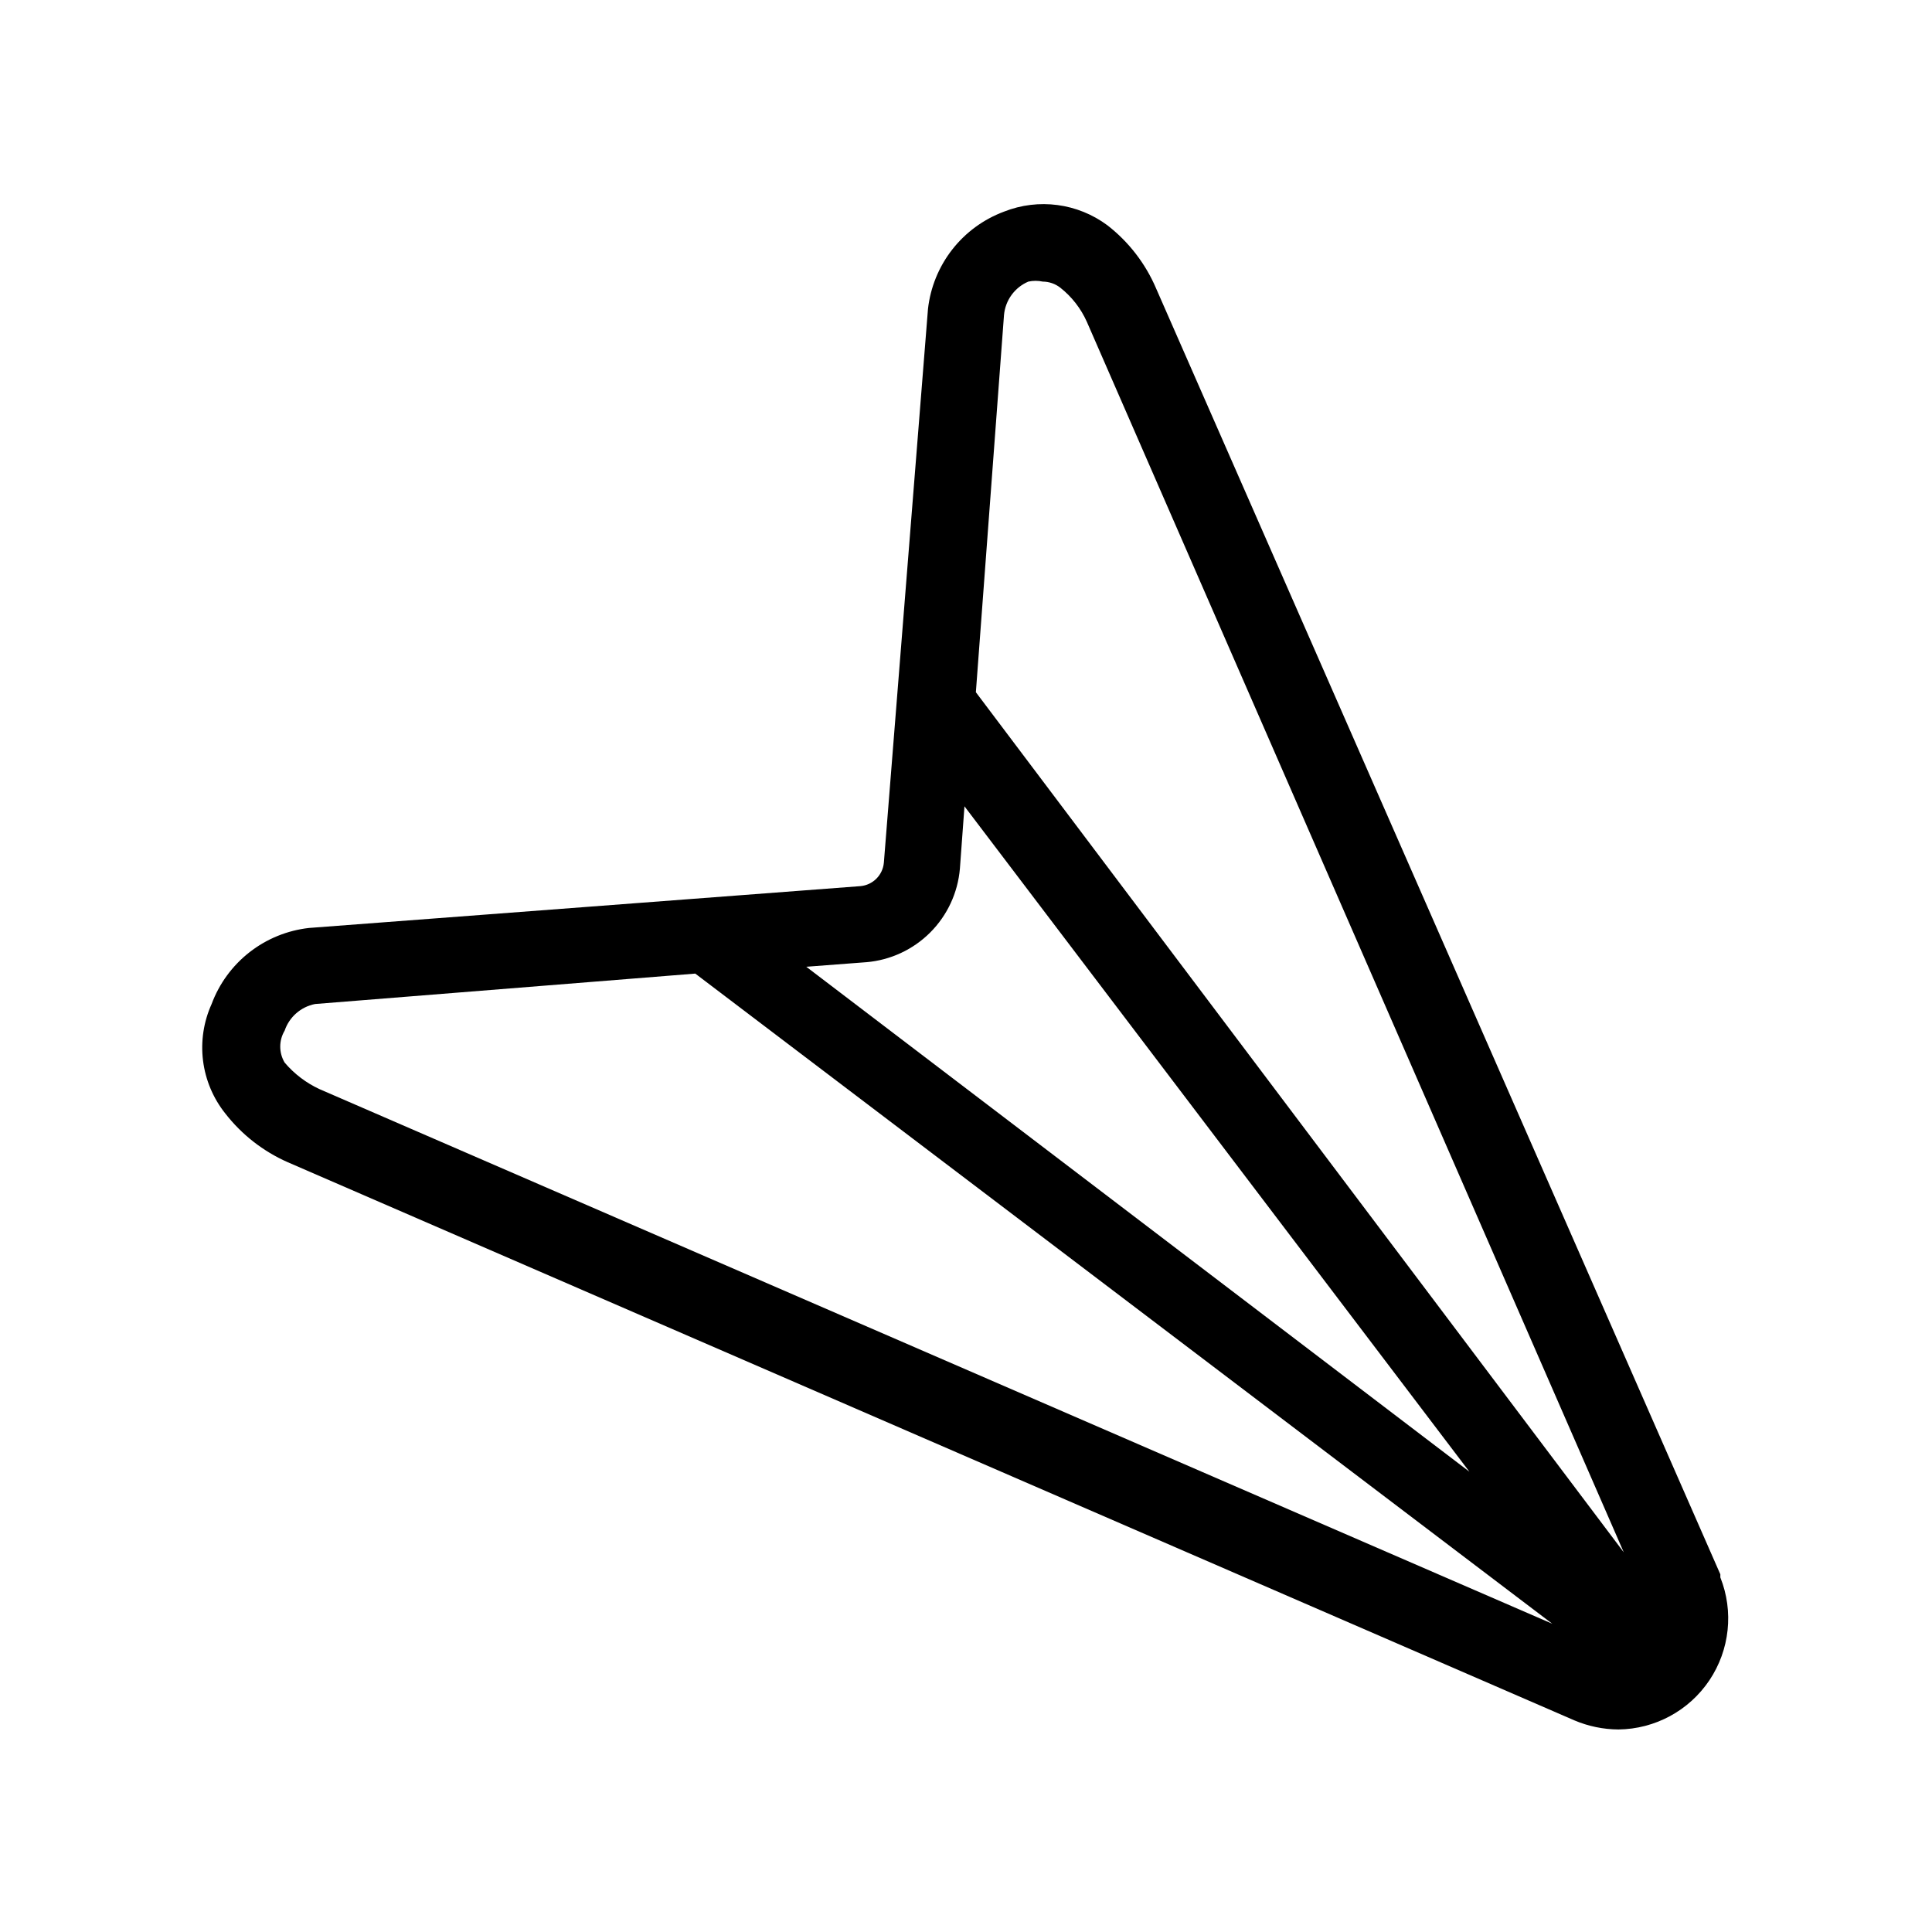
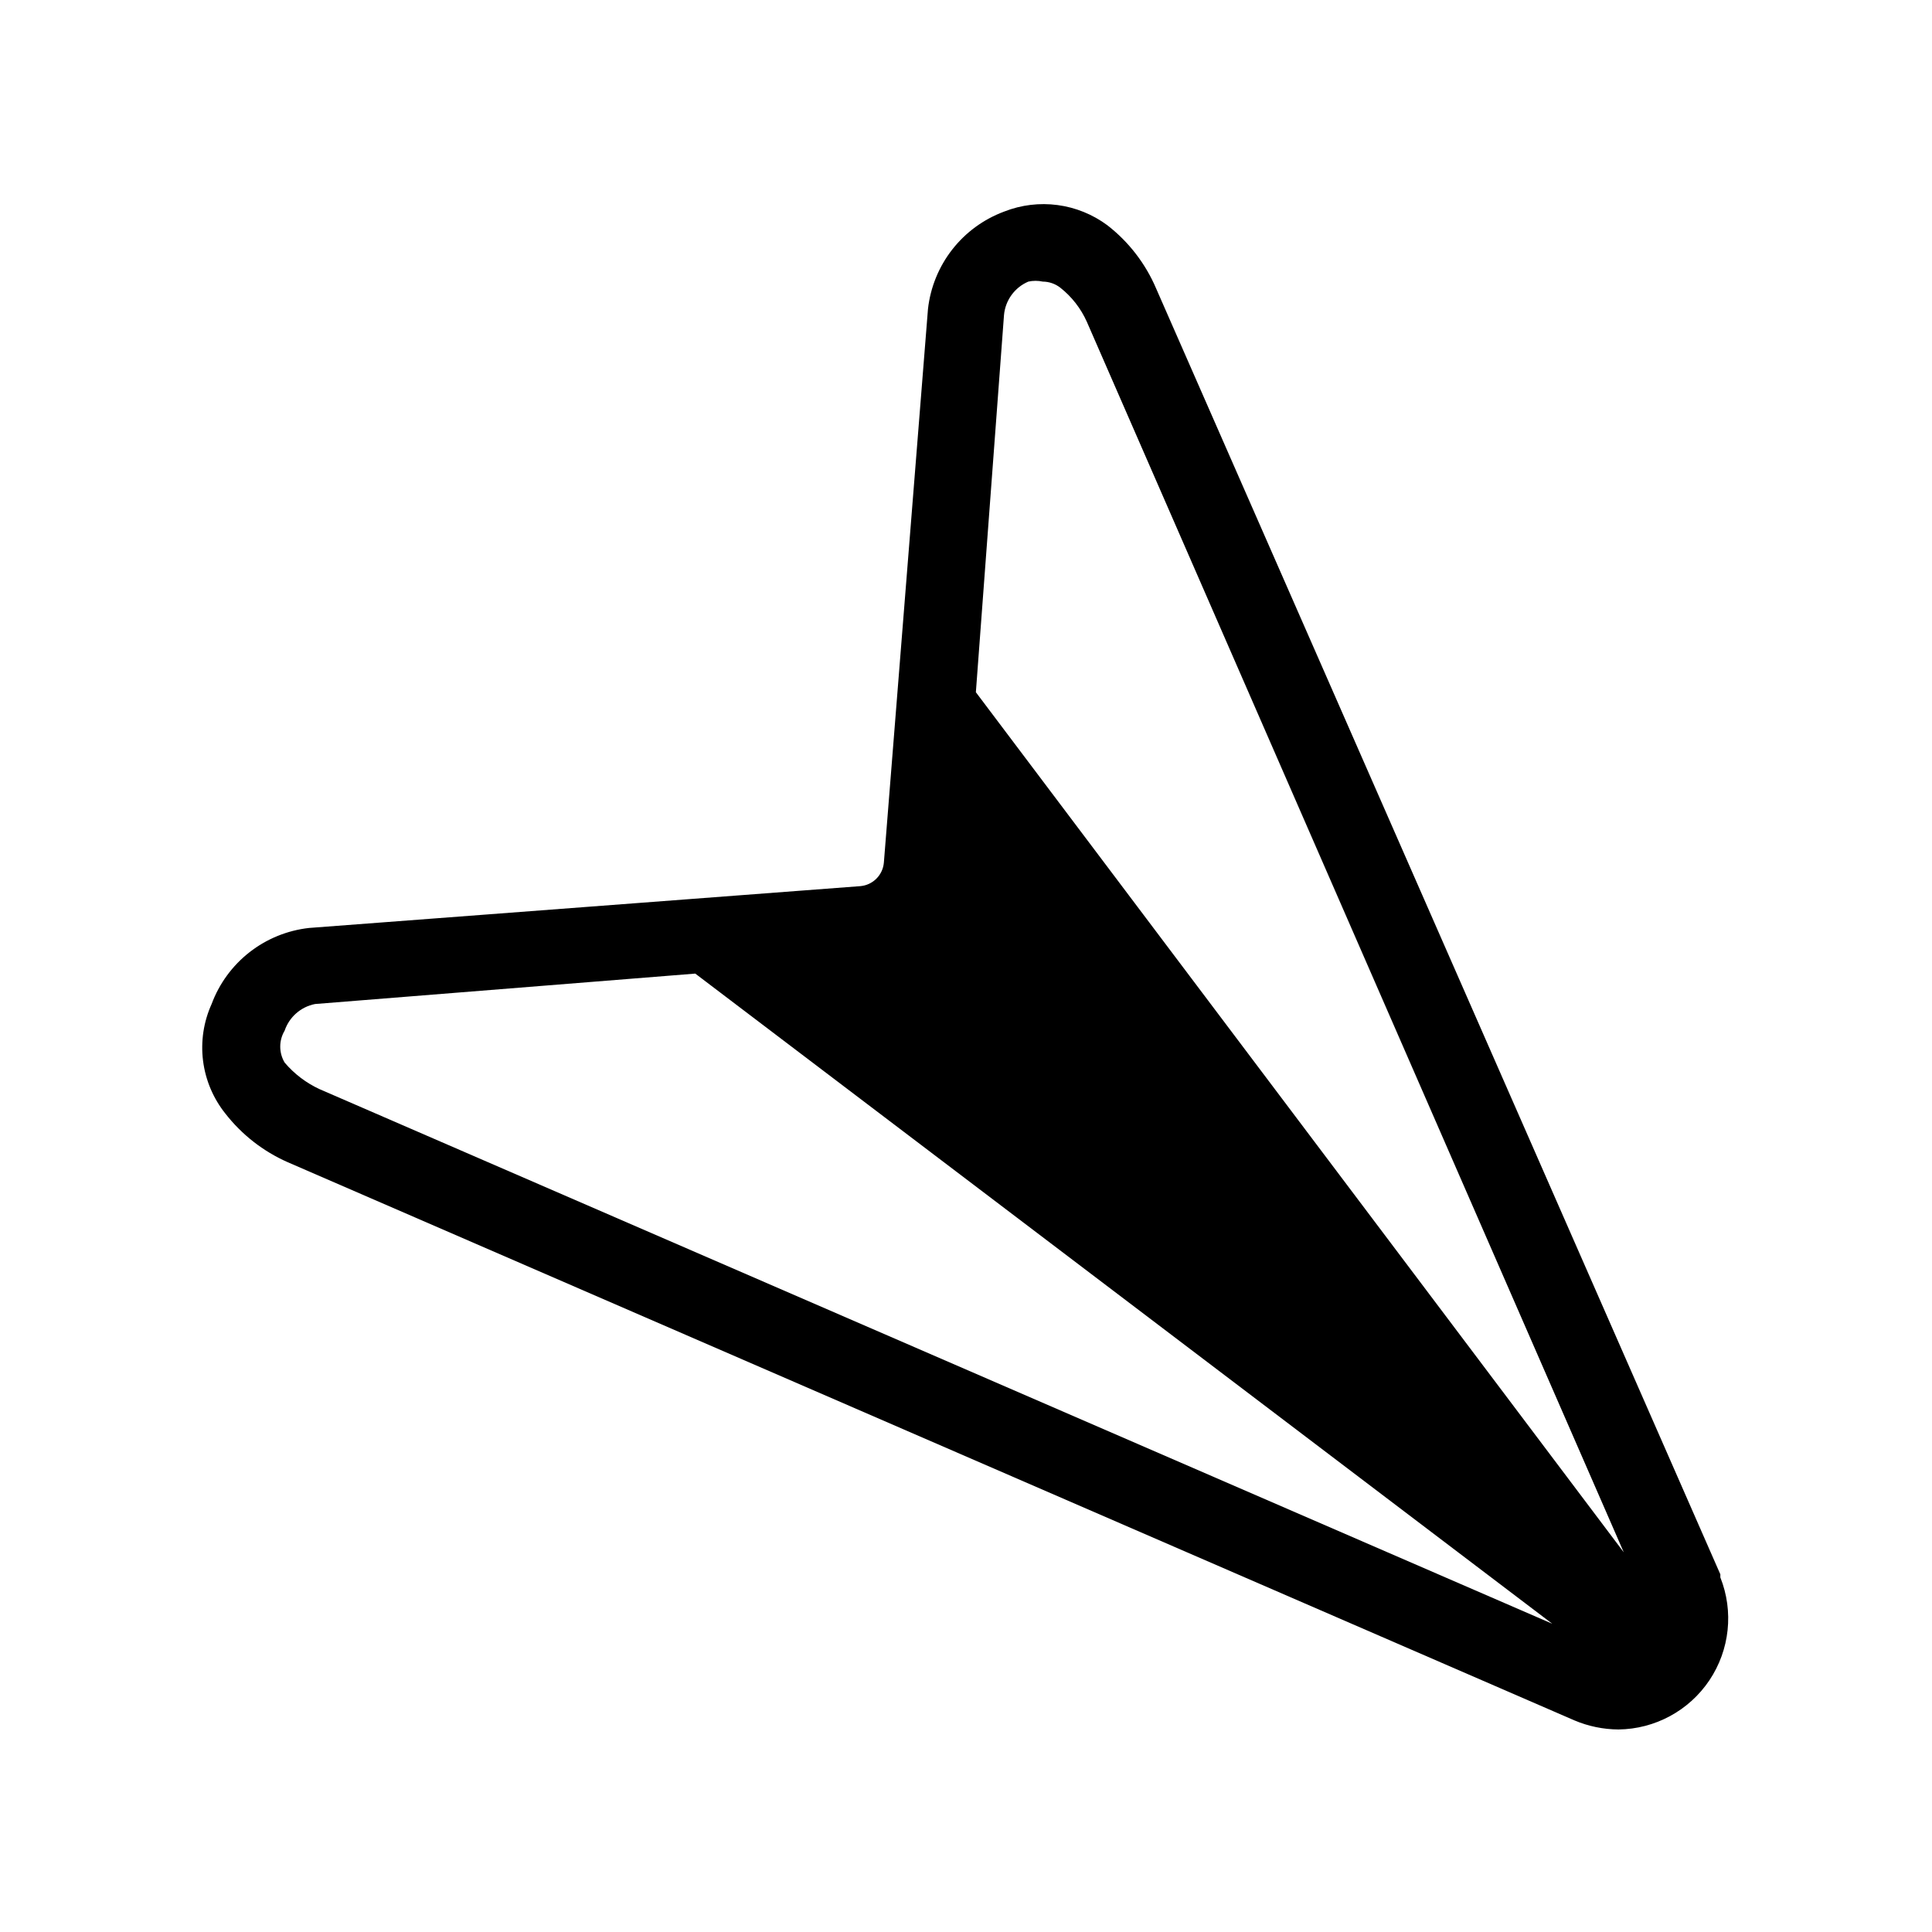
<svg xmlns="http://www.w3.org/2000/svg" fill="#000000" width="800px" height="800px" version="1.1" viewBox="144 144 512 512">
-   <path d="m599.91 561.22-149.53-340.78c-2.809-6.582-7.246-12.336-12.898-16.727-7.891-5.871-18.258-7.246-27.406-3.629-5.414 2.016-10.168 5.492-13.727 10.047-3.555 4.555-5.781 10.008-6.426 15.75l-11.688 146.71v-0.004c-0.281 3.328-2.922 5.965-6.246 6.25l-146.11 11.082c-5.742 0.645-11.195 2.871-15.75 6.426-4.555 3.559-8.031 8.312-10.047 13.727-2.125 4.703-2.914 9.898-2.273 15.02s2.684 9.969 5.902 14c4.356 5.598 10.035 10.031 16.523 12.898l340.98 147.92c3.695 1.57 7.668 2.391 11.688 2.418 9.695-0.109 18.715-4.988 24.113-13.043 5.394-8.055 6.477-18.254 2.891-27.262zm-189.84-333.73c0.352-3.914 2.832-7.324 6.449-8.863 1.262-0.273 2.566-0.273 3.828 0 1.68 0.012 3.309 0.578 4.637 1.609 3.051 2.406 5.473 5.519 7.051 9.07l142.28 326.07-171.7-227.93zm-36.477 171.5v0.004c6.391-0.547 12.383-3.336 16.918-7.871s7.324-10.527 7.871-16.918l1.211-16.523 133.81 176.33-175.73-133.81zm-154.16 26.605c-1.555-2.609-1.555-5.859 0-8.465 1.227-3.625 4.305-6.316 8.059-7.055l100.76-8.062 227.12 172.3-326.67-141.67c-3.566-1.648-6.731-4.055-9.27-7.051z" />
+   <path d="m599.91 561.22-149.53-340.78c-2.809-6.582-7.246-12.336-12.898-16.727-7.891-5.871-18.258-7.246-27.406-3.629-5.414 2.016-10.168 5.492-13.727 10.047-3.555 4.555-5.781 10.008-6.426 15.75l-11.688 146.71v-0.004c-0.281 3.328-2.922 5.965-6.246 6.25l-146.11 11.082c-5.742 0.645-11.195 2.871-15.75 6.426-4.555 3.559-8.031 8.312-10.047 13.727-2.125 4.703-2.914 9.898-2.273 15.02s2.684 9.969 5.902 14c4.356 5.598 10.035 10.031 16.523 12.898l340.98 147.92c3.695 1.57 7.668 2.391 11.688 2.418 9.695-0.109 18.715-4.988 24.113-13.043 5.394-8.055 6.477-18.254 2.891-27.262zm-189.84-333.73c0.352-3.914 2.832-7.324 6.449-8.863 1.262-0.273 2.566-0.273 3.828 0 1.68 0.012 3.309 0.578 4.637 1.609 3.051 2.406 5.473 5.519 7.051 9.07l142.28 326.07-171.7-227.93zm-36.477 171.5v0.004c6.391-0.547 12.383-3.336 16.918-7.871s7.324-10.527 7.871-16.918zm-154.16 26.605c-1.555-2.609-1.555-5.859 0-8.465 1.227-3.625 4.305-6.316 8.059-7.055l100.76-8.062 227.12 172.3-326.67-141.67c-3.566-1.648-6.731-4.055-9.27-7.051z" />
</svg>